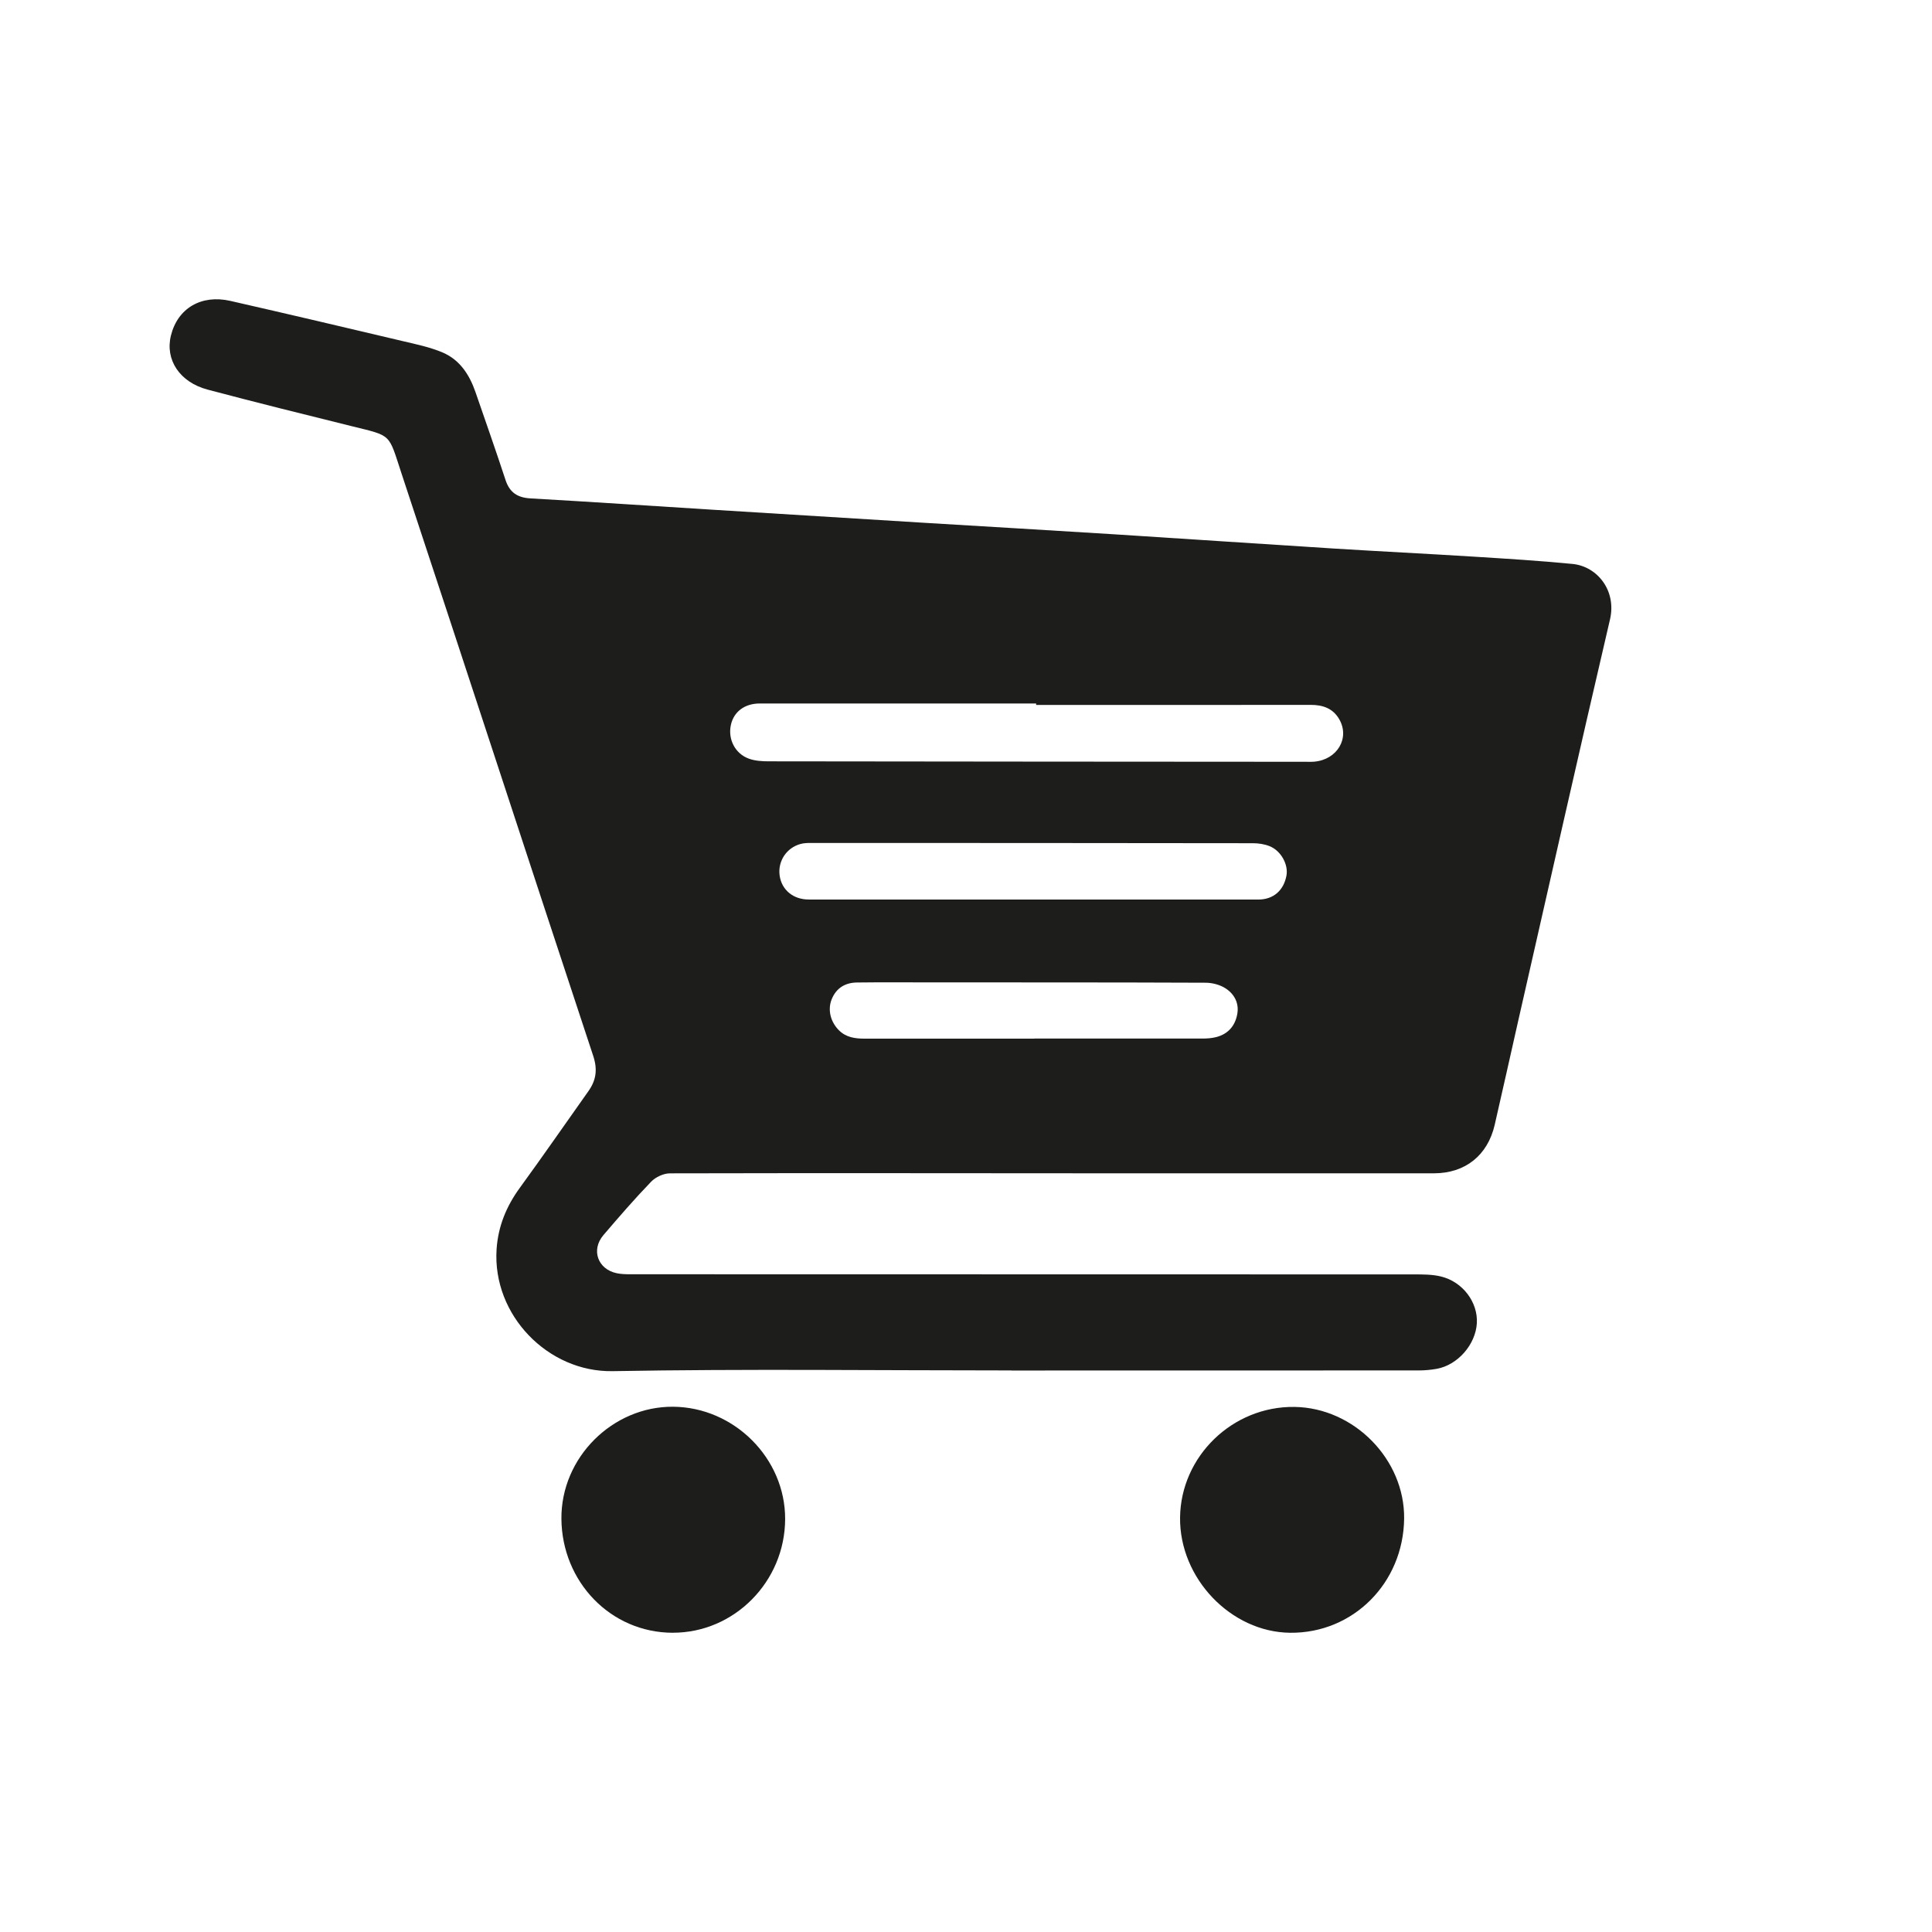
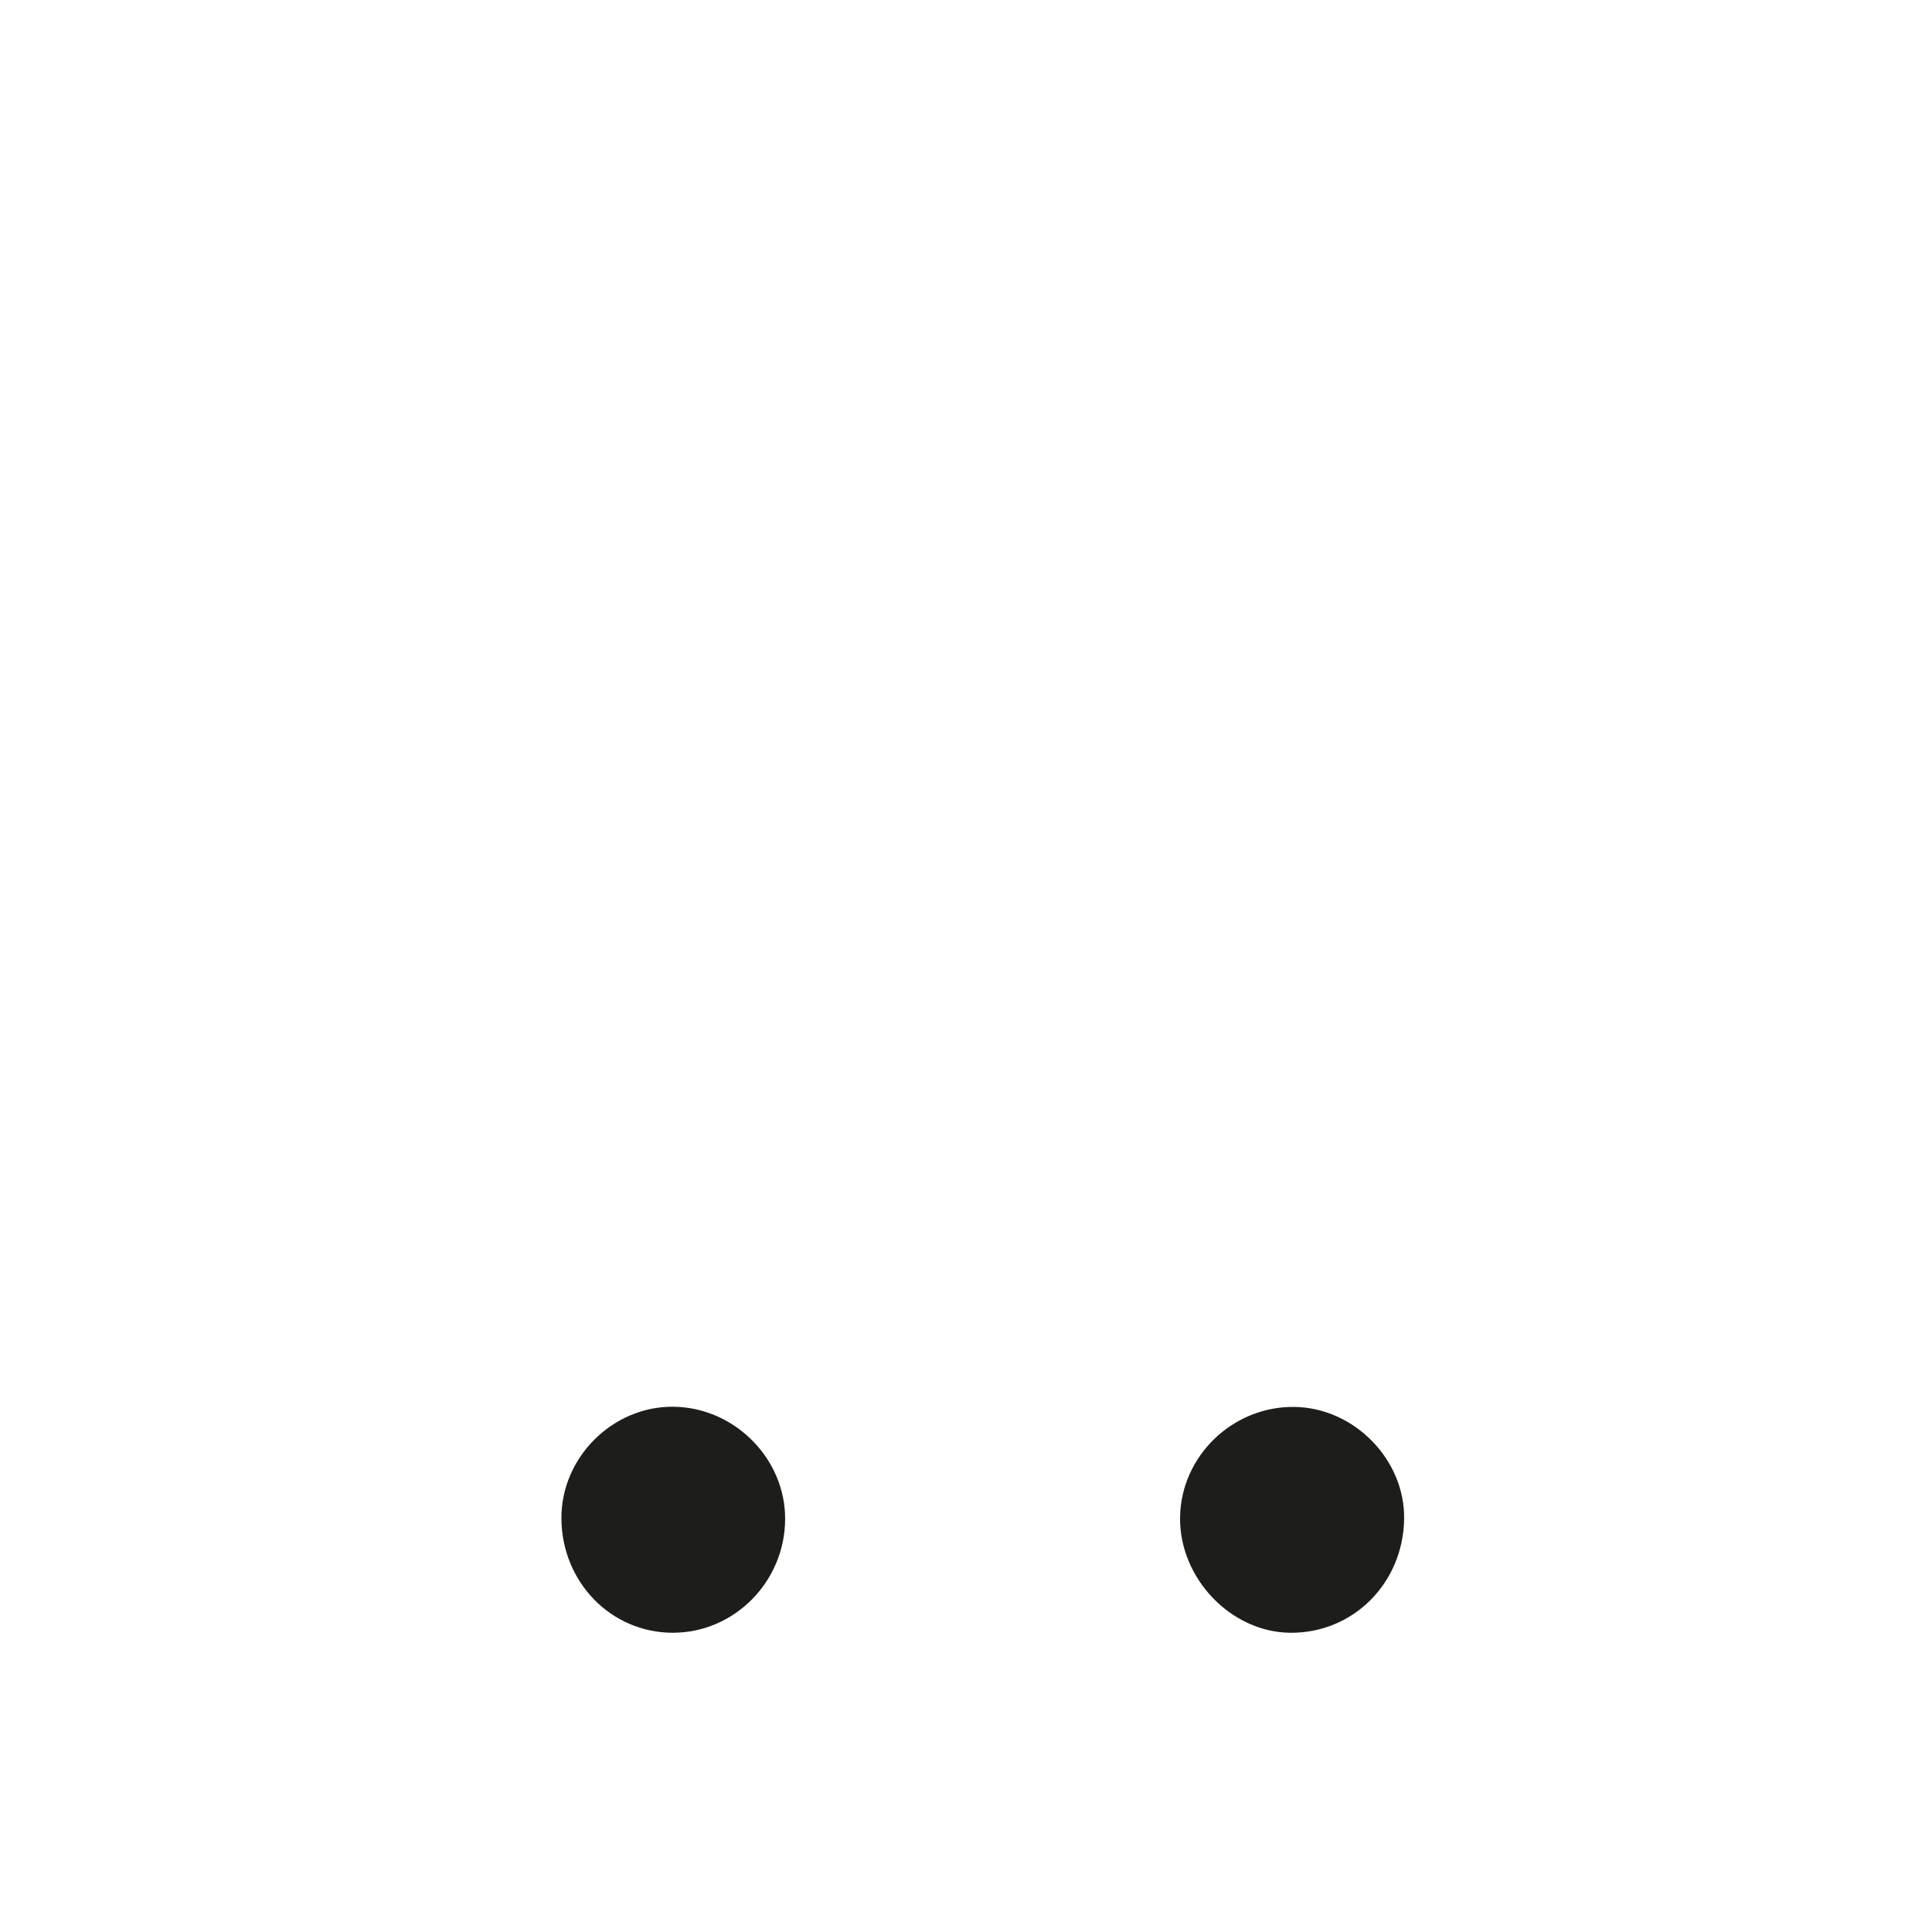
<svg xmlns="http://www.w3.org/2000/svg" id="Outlets-Icons" viewBox="0 0 512 512">
  <defs>
    <style>
      .cls-1 {
        fill: #1d1d1b;
      }
    </style>
  </defs>
-   <path class="cls-1" d="M268.07,363.18c-35.25,0-70.5-.44-105.74.19-17.07.3-31.88-14.83-30.73-32.31.4-6.05,2.58-11.37,6.16-16.28,6.17-8.46,12.12-17.08,18.18-25.62,2.06-2.91,2.45-5.75,1.27-9.33-17-51.4-33.78-102.88-50.78-154.28-3.57-10.79-2.4-9.93-13.27-12.62-12.72-3.15-25.44-6.31-38.11-9.67-7.46-1.97-11.34-7.94-9.75-14.35,1.78-7.2,8.03-10.93,15.75-9.17,15.21,3.47,30.39,7.03,45.57,10.63,3.62.86,7.33,1.61,10.72,3.06,4.52,1.94,7.08,5.89,8.66,10.46,2.68,7.76,5.41,15.51,7.97,23.31,1.09,3.32,3.16,4.68,6.62,4.88,16.04.91,32.07,1.99,48.11,2.99,18.78,1.17,37.55,2.33,56.33,3.48,16.62,1.02,33.24,1.97,49.86,3.02,19.44,1.23,38.87,2.56,58.31,3.78,12.46.78,24.93,1.39,37.4,2.17,8.72.55,17.45,1.08,26.14,1.93,6.59.65,11.7,7.1,9.93,14.69-8.28,35.47-16.27,71.01-24.36,106.53-2.08,9.14-4.09,18.3-6.2,27.43-1.86,8.07-7.79,12.83-16.09,12.84-28.91.02-57.83,0-86.74,0-38.58-.02-77.16-.08-115.74.01-1.69,0-3.8.99-4.98,2.21-4.39,4.55-8.53,9.34-12.64,14.15-3.35,3.92-1.51,9.06,3.53,10.11,1.13.23,2.31.27,3.47.27,69.24.02,138.49.01,207.73.04,2.4,0,4.87-.01,7.17.54,5.83,1.39,9.89,6.86,9.56,12.42-.34,5.64-5.07,11.06-10.62,12.06-1.55.28-3.14.42-4.71.43-36,.02-72,.02-107.99.02h0ZM274.59,186.81c0-.13,0-.26,0-.38-24.41,0-48.82,0-73.23,0-4.02,0-6.93,2.19-7.68,5.74-.79,3.73,1.11,7.55,4.77,8.88,1.66.61,3.58.71,5.39.71,47.32.07,94.64.09,141.96.12.83,0,1.67.04,2.5-.03,6.09-.54,9.48-6.24,6.62-11.23-1.65-2.88-4.34-3.83-7.6-3.82-24.24.04-48.49.02-72.73.02ZM273.76,238.39h0c19.9.01,39.81.02,59.71,0,3.98,0,6.71-2.4,7.45-6.32.56-2.96-1.45-6.65-4.52-7.85-1.36-.53-2.91-.76-4.37-.76-39.06-.06-78.11-.06-117.17-.07-.91,0-1.85.03-2.71.27-3.73,1.01-6.06,4.58-5.54,8.35.52,3.79,3.57,6.37,7.7,6.37,19.82.02,39.64,0,59.46,0ZM274.11,275.23h0c14.82,0,29.64.02,44.46,0,1.24,0,2.51-.08,3.7-.38,3.12-.79,5-2.9,5.6-6.01.57-2.93-.72-5.36-3.03-6.88-1.48-.98-3.53-1.52-5.33-1.53-24.48-.1-48.96-.08-73.43-.09-6.33,0-12.66-.05-18.98.03-3.08.04-5.43,1.42-6.66,4.36-1.16,2.77-.39,5.99,1.83,8.25,1.92,1.96,4.36,2.27,6.89,2.27,14.99,0,29.97,0,44.96,0Z" />
  <path class="cls-1" d="M178.3,432.7c-16.56-.04-29.36-13.57-29.52-30.14-.16-16.32,13.59-29.88,29.59-29.76,16.21.12,29.75,13.69,29.7,29.76-.05,16.58-13.47,30.16-29.78,30.13Z" />
  <path class="cls-1" d="M372.11,402.46c-.21,17.09-13.54,30.42-30.23,30.24-15.68-.17-29.32-14.44-29.15-30.51.17-16.27,13.95-29.59,30.35-29.34,15.79.24,29.22,13.94,29.03,29.62Z" />
</svg>